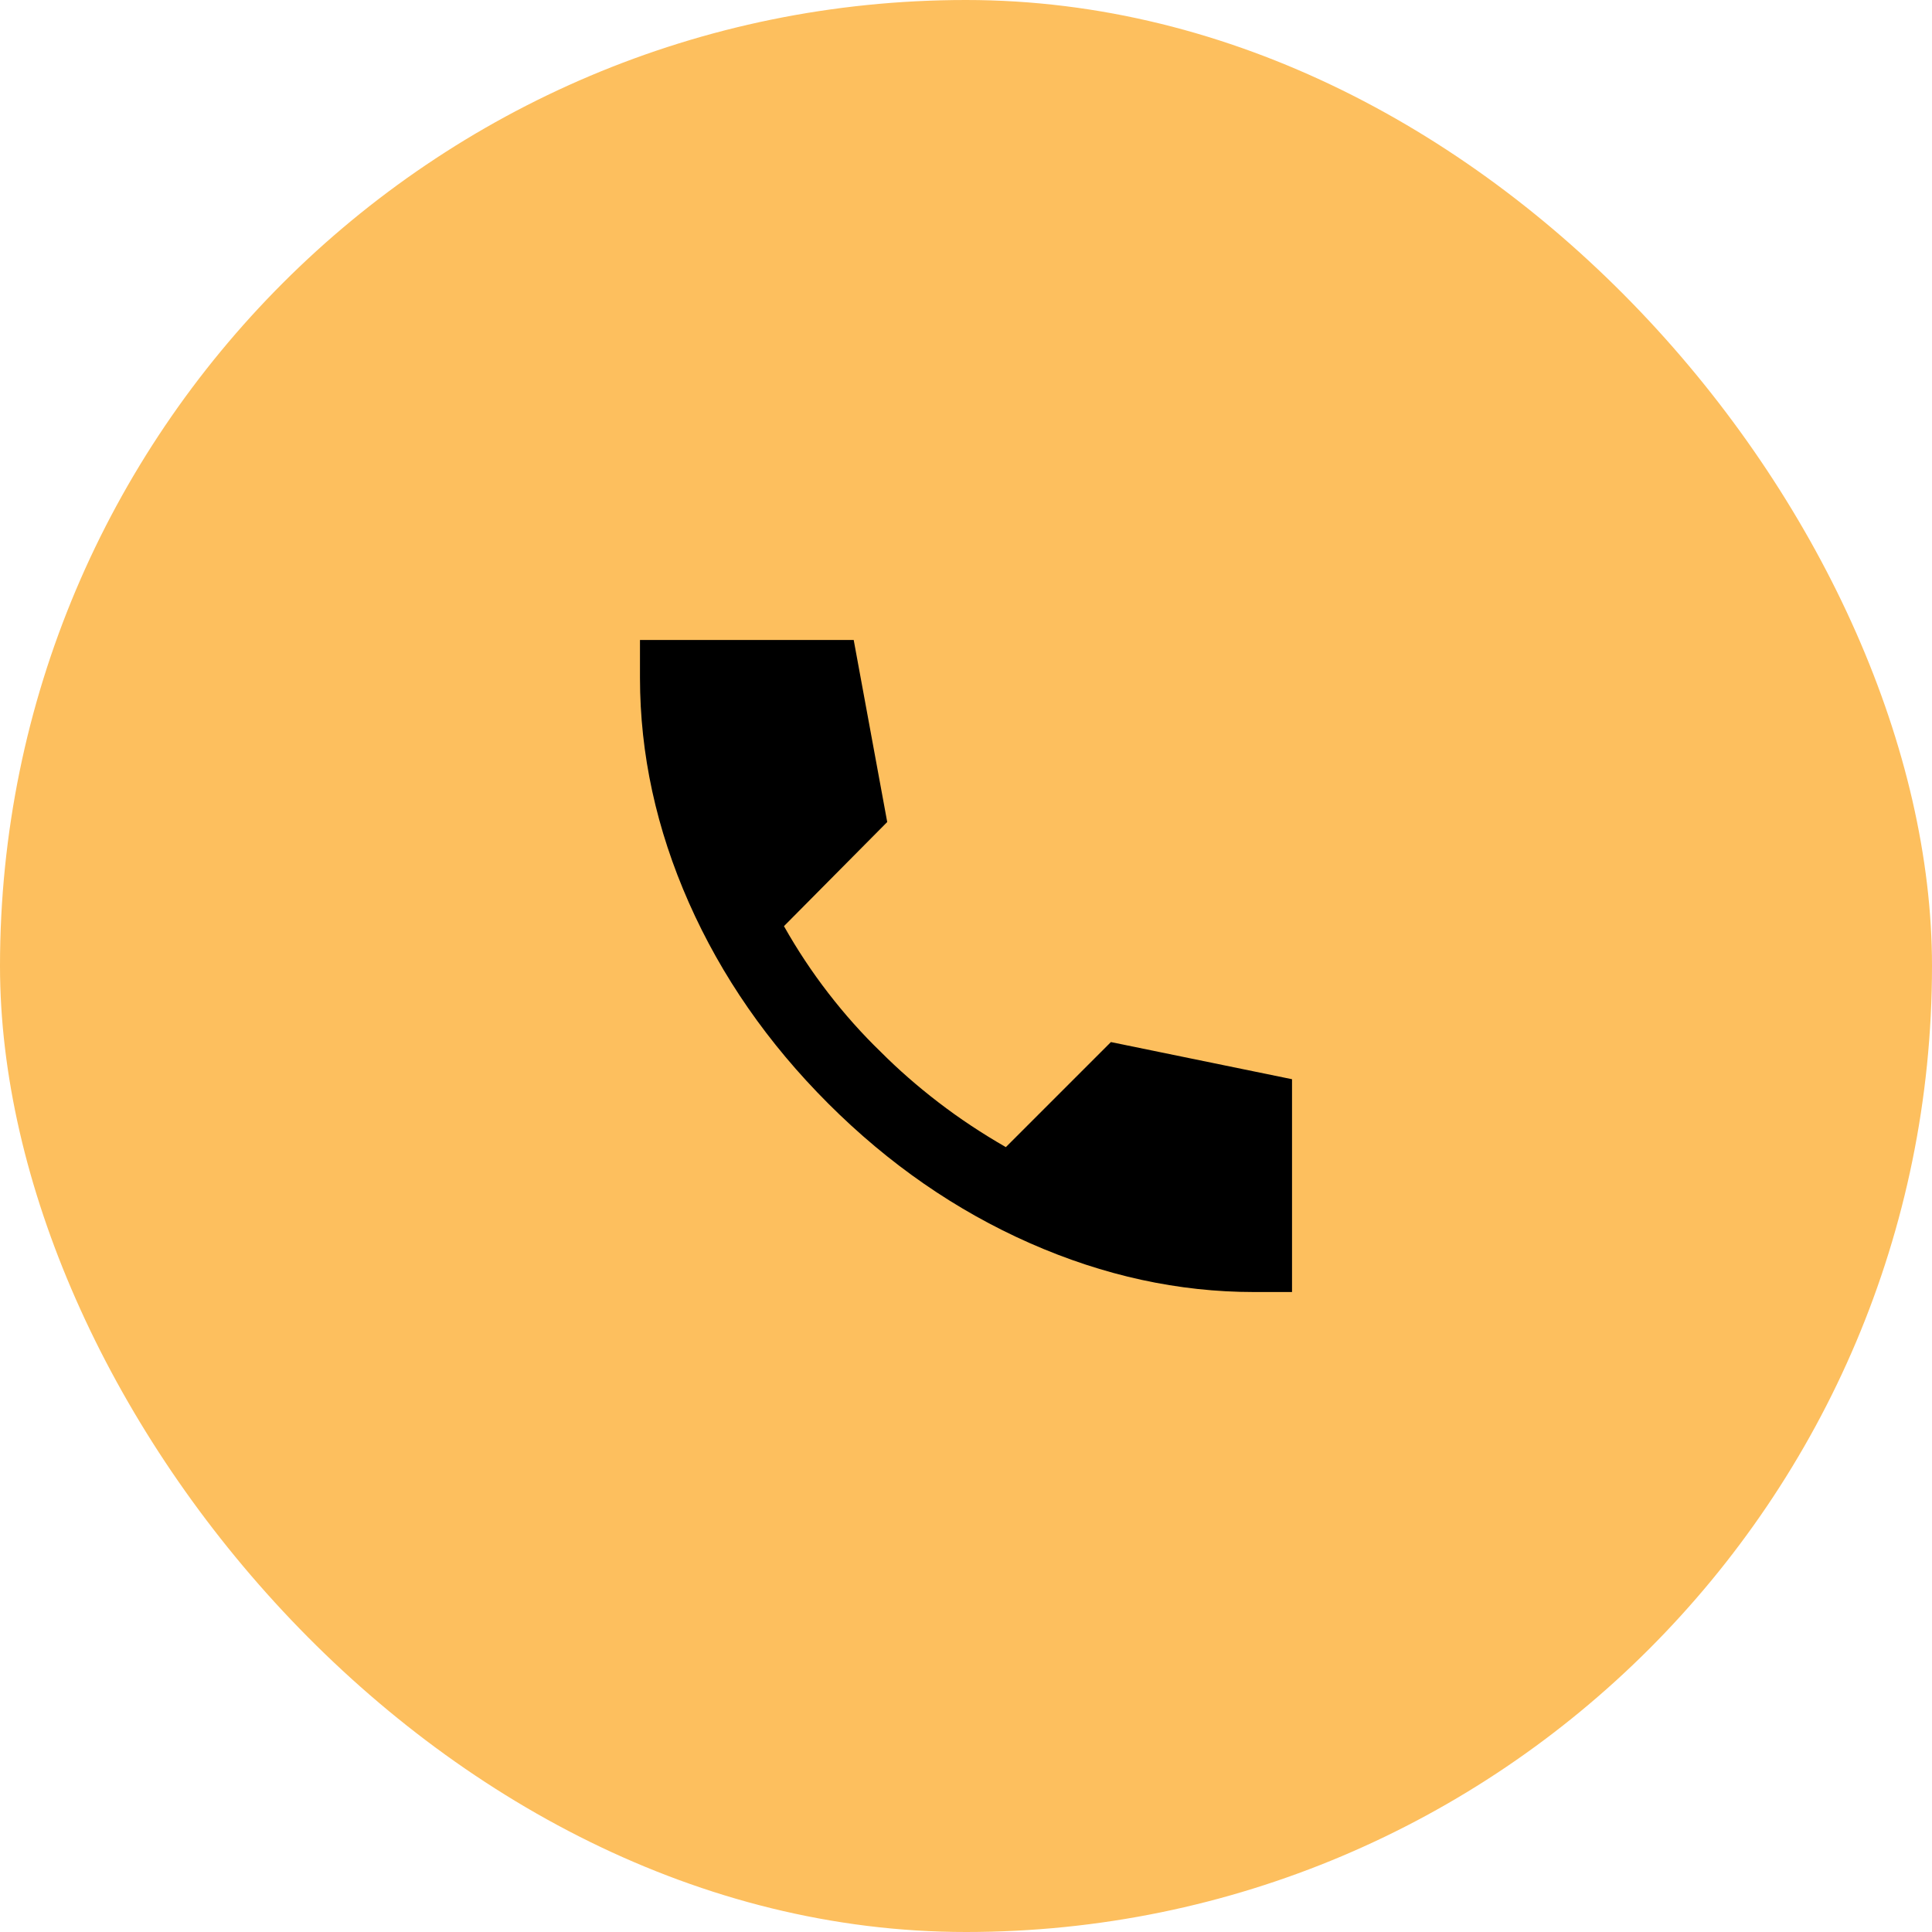
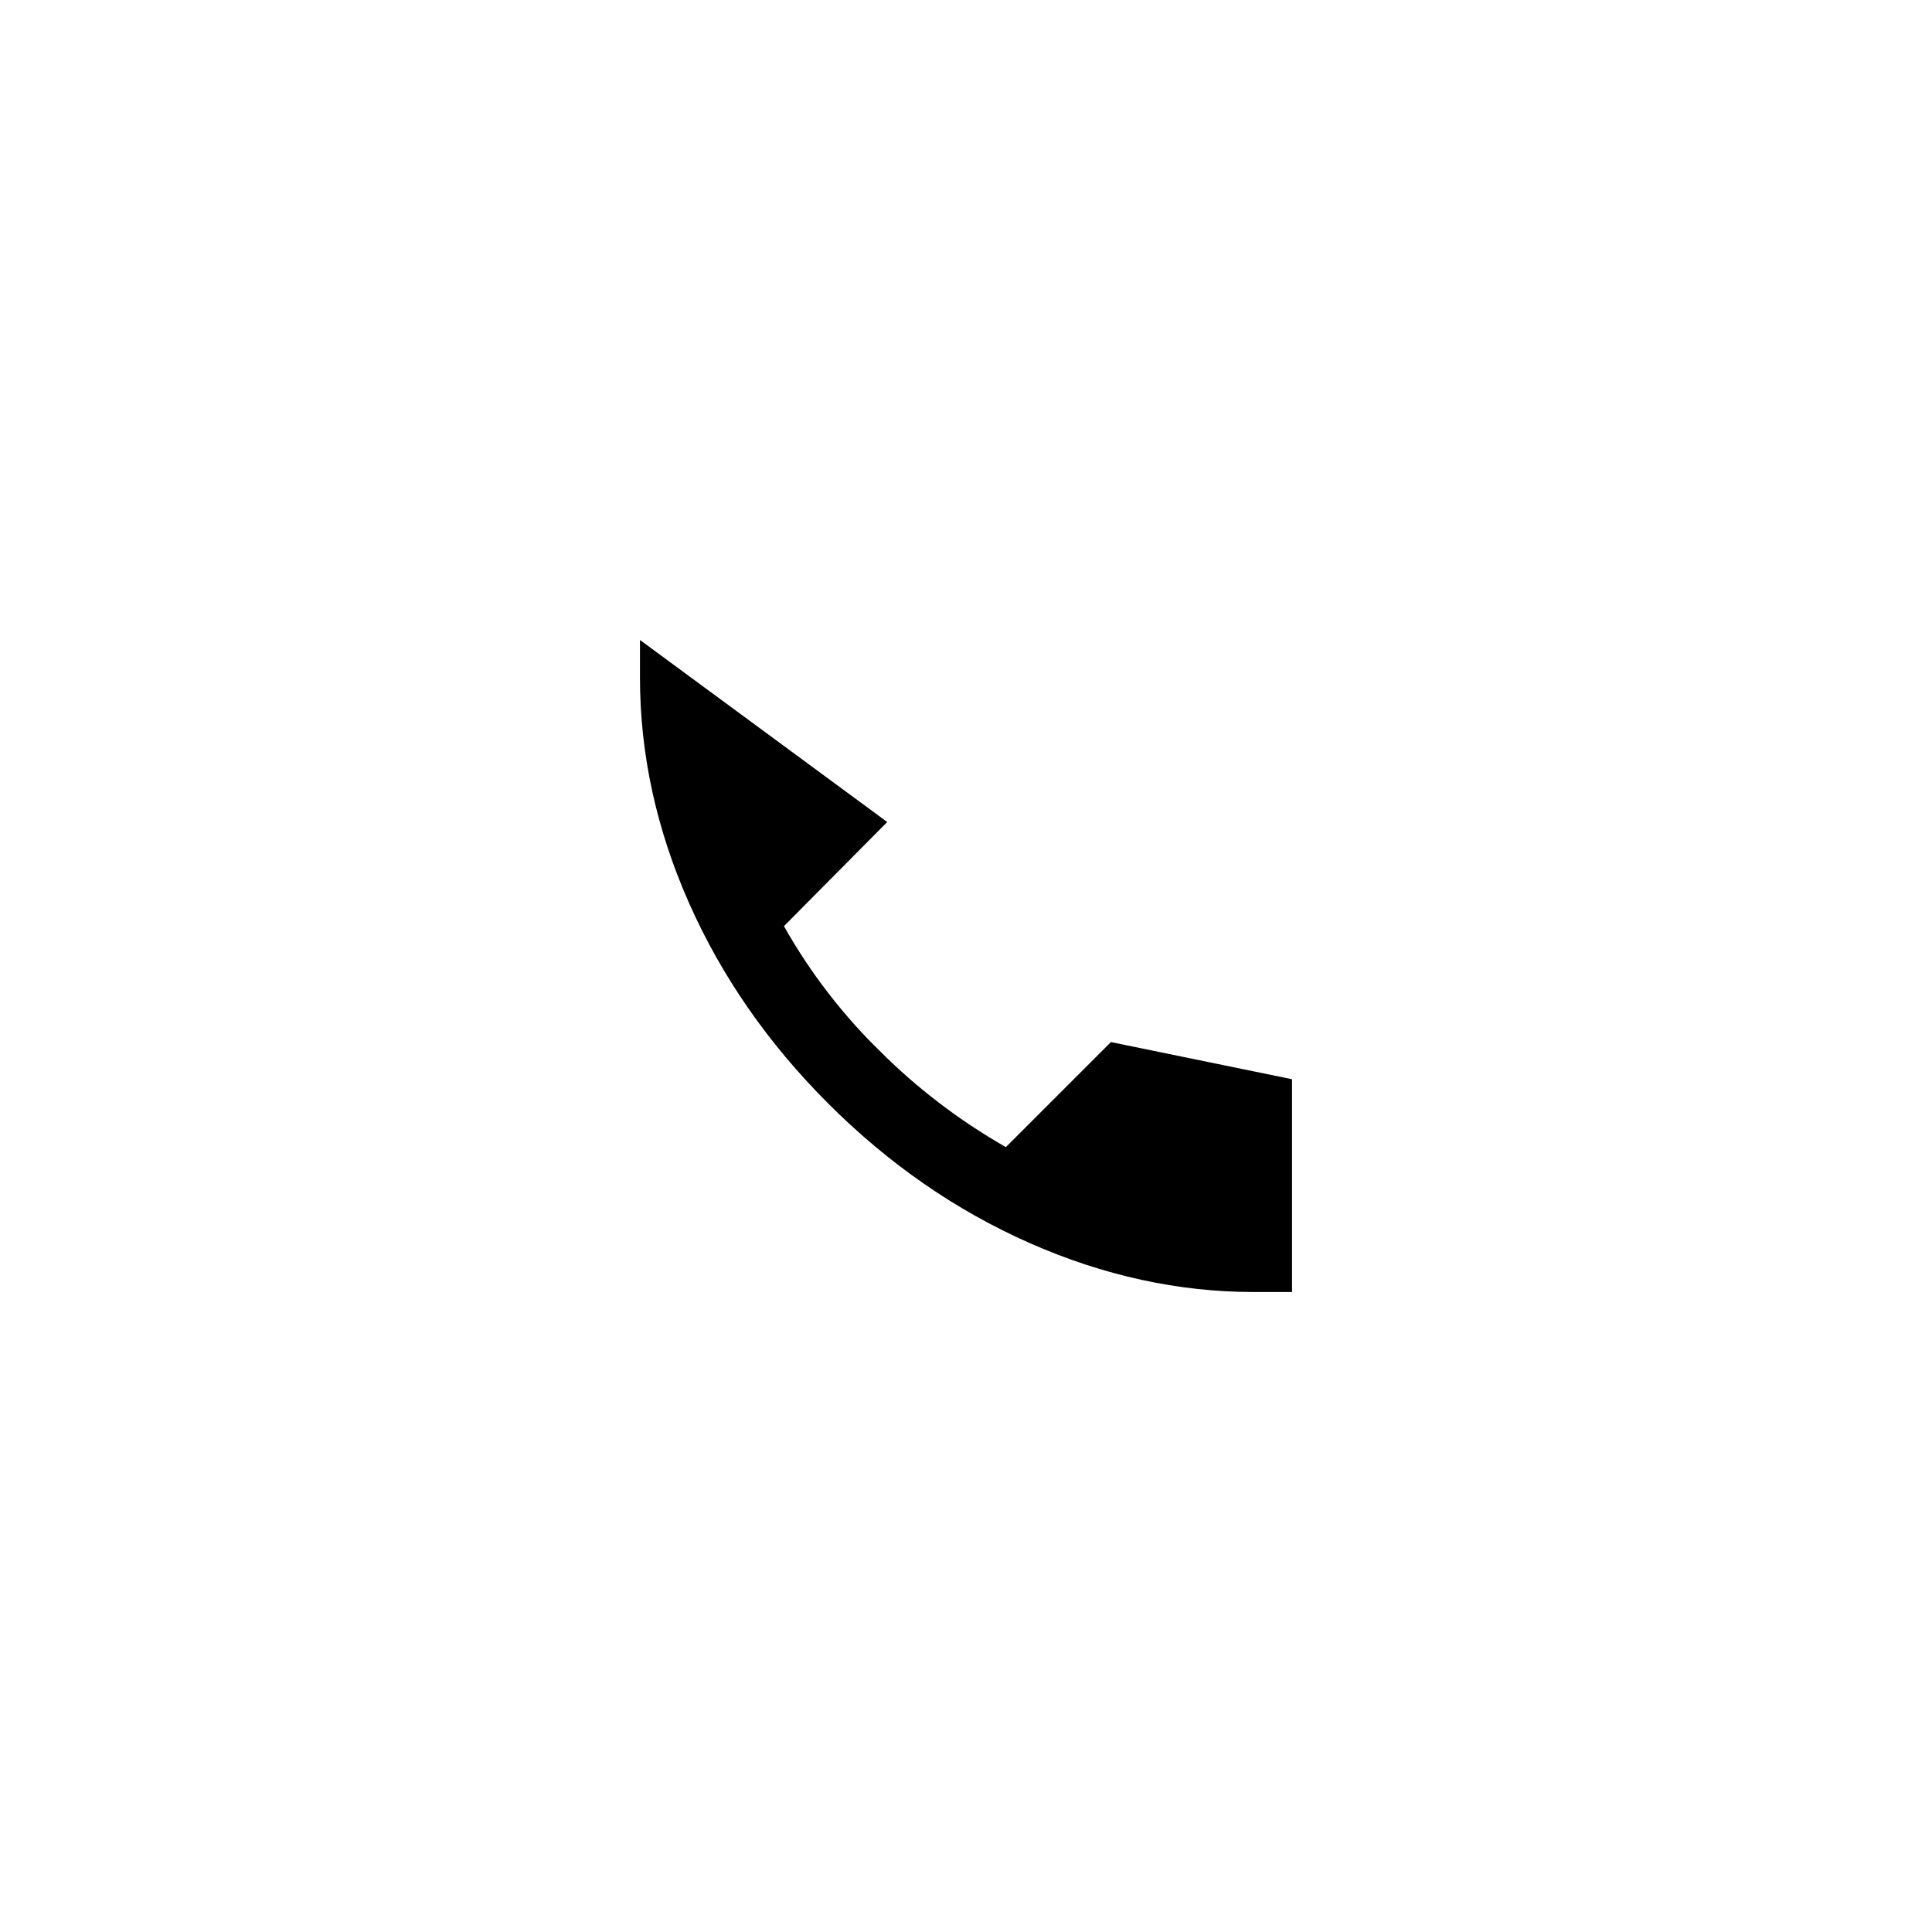
<svg xmlns="http://www.w3.org/2000/svg" width="40" height="40" viewBox="0 0 40 40" fill="none">
-   <rect width="40" height="40" rx="20" fill="#FDBF5E" />
-   <path d="M25.962 26.75C24.4 26.75 22.853 26.413 21.322 25.738C19.791 25.062 18.401 24.1 17.15 22.85C15.899 21.6 14.937 20.212 14.262 18.688C13.588 17.163 13.251 15.613 13.25 14.037V13.25H17.675L18.369 17.019L16.231 19.175C16.506 19.663 16.812 20.125 17.15 20.562C17.488 21 17.85 21.406 18.238 21.781C18.6 22.144 18.997 22.491 19.428 22.822C19.86 23.154 20.326 23.463 20.825 23.75L23 21.575L26.75 22.344V26.75H25.962Z" fill="black" />
+   <path d="M25.962 26.75C24.4 26.75 22.853 26.413 21.322 25.738C19.791 25.062 18.401 24.1 17.15 22.85C15.899 21.6 14.937 20.212 14.262 18.688C13.588 17.163 13.251 15.613 13.25 14.037V13.25L18.369 17.019L16.231 19.175C16.506 19.663 16.812 20.125 17.15 20.562C17.488 21 17.85 21.406 18.238 21.781C18.6 22.144 18.997 22.491 19.428 22.822C19.86 23.154 20.326 23.463 20.825 23.75L23 21.575L26.75 22.344V26.75H25.962Z" fill="black" />
</svg>